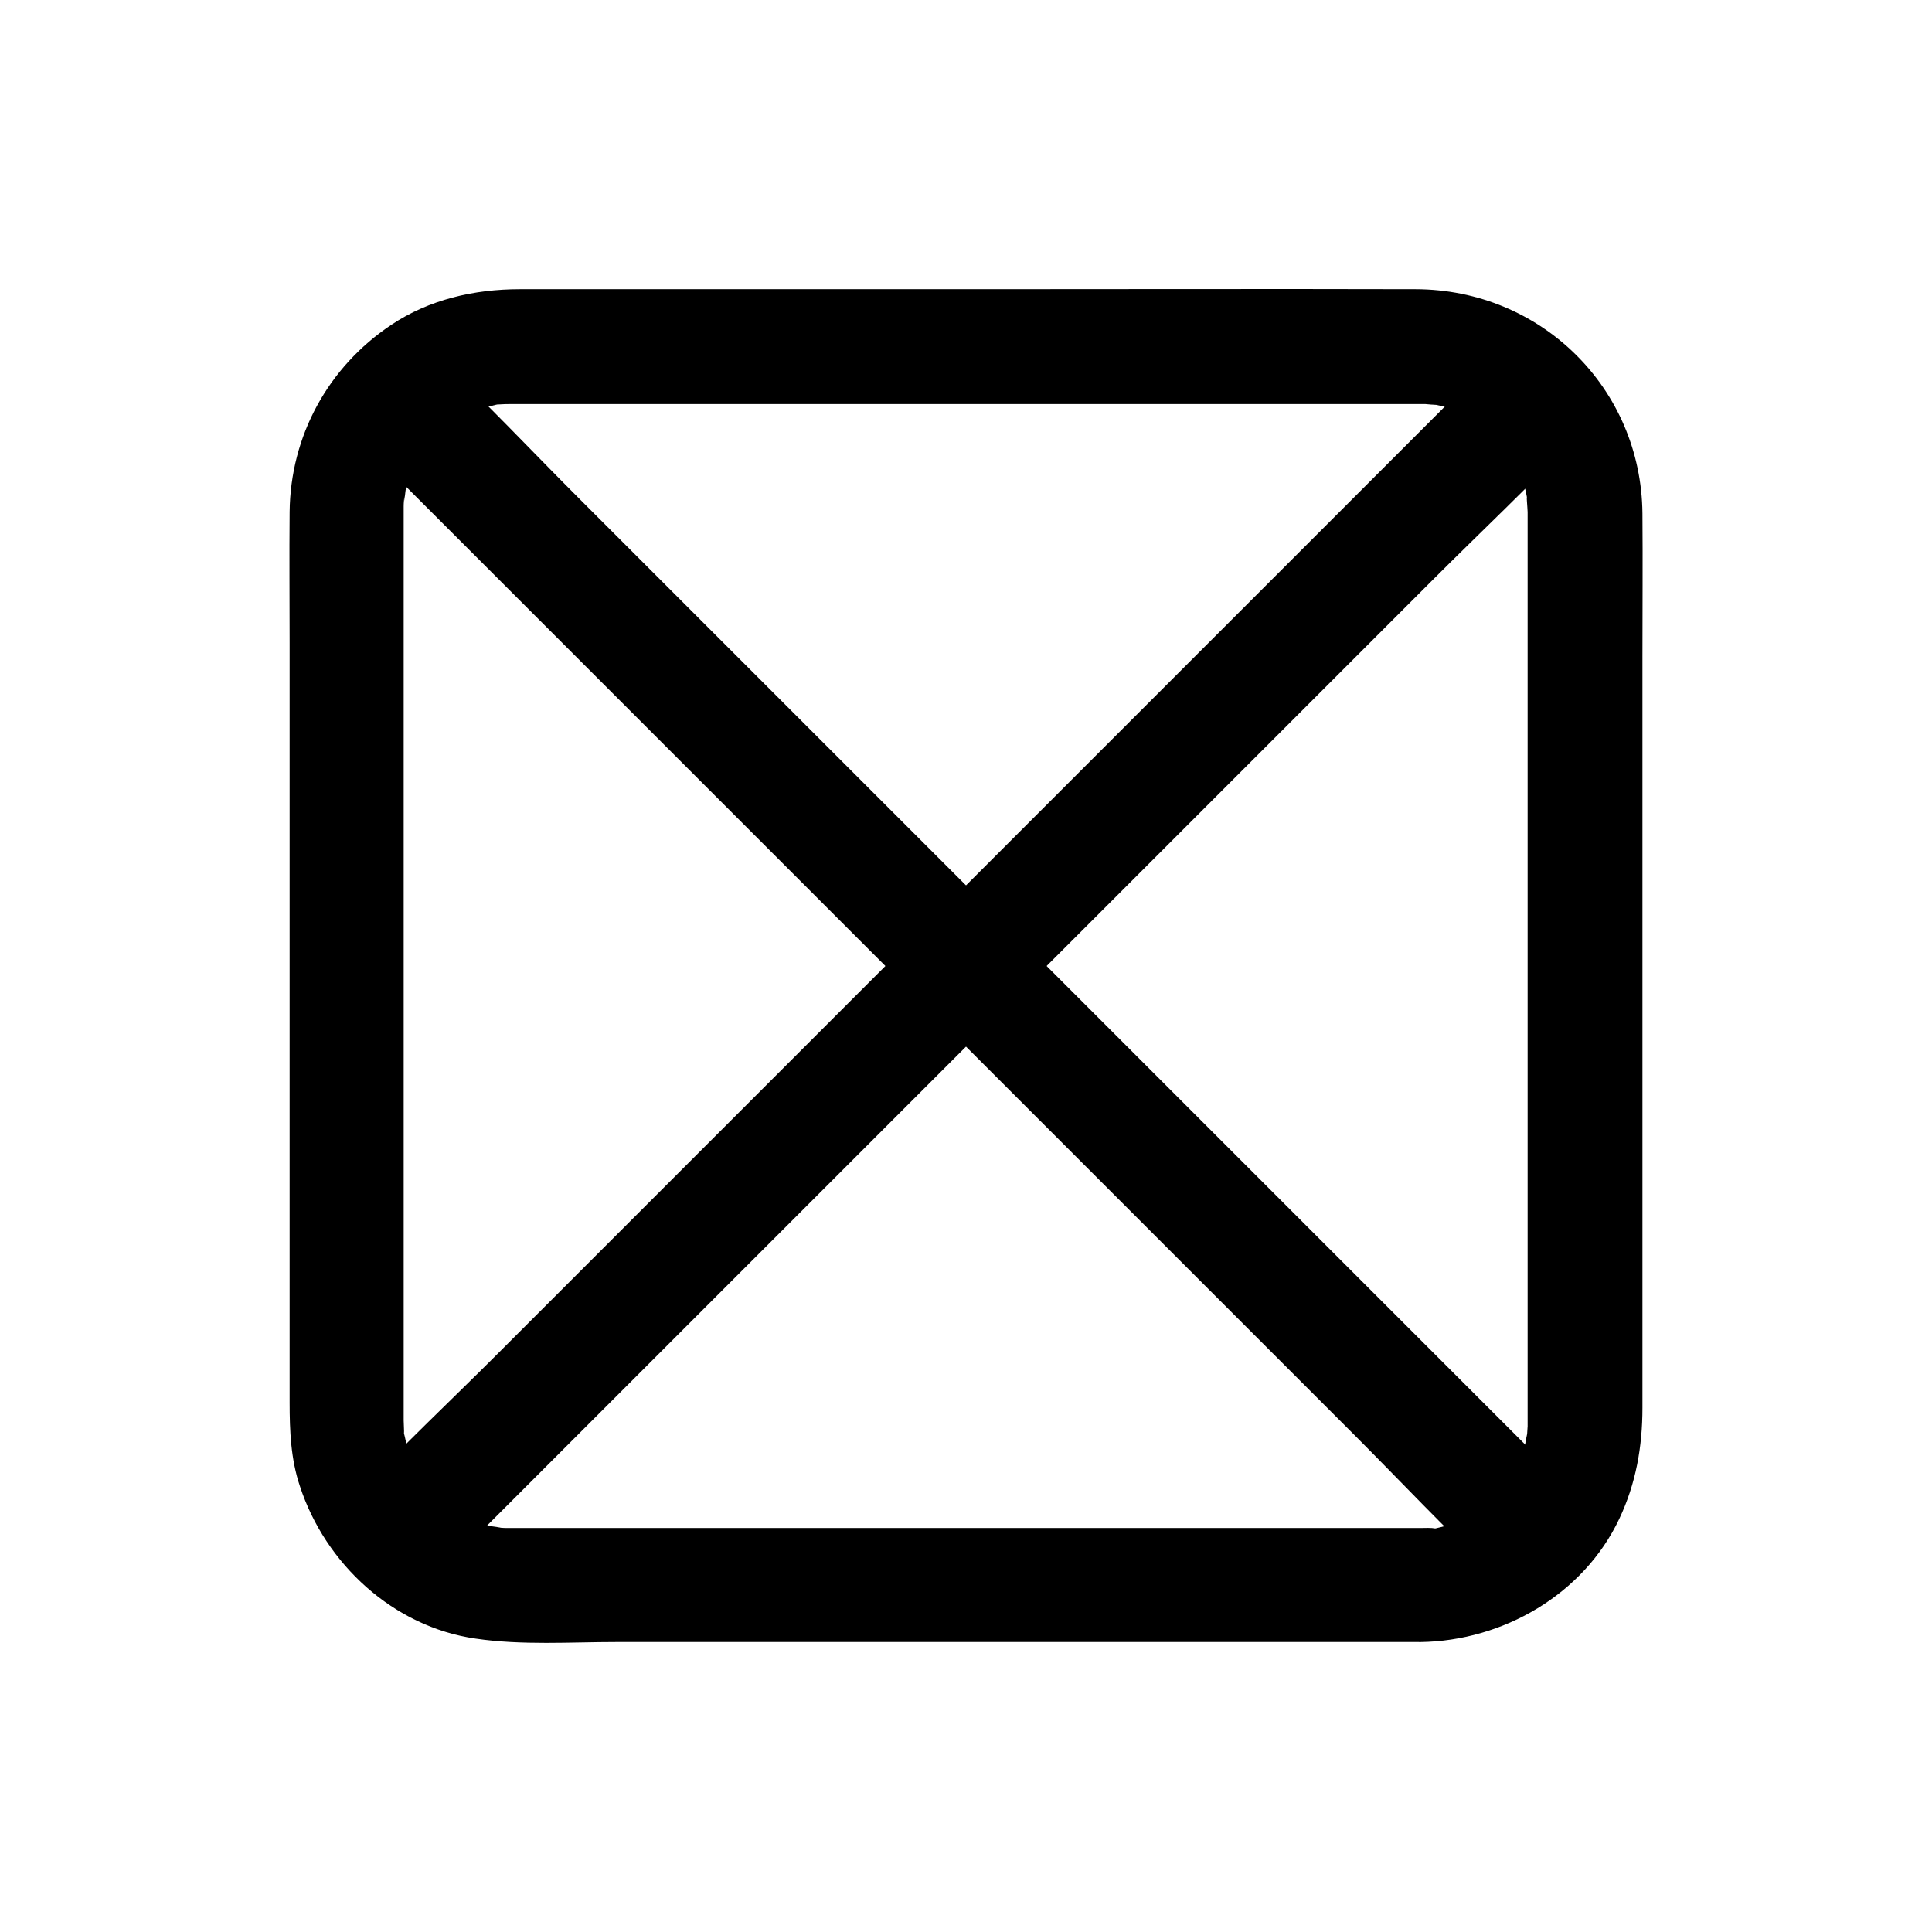
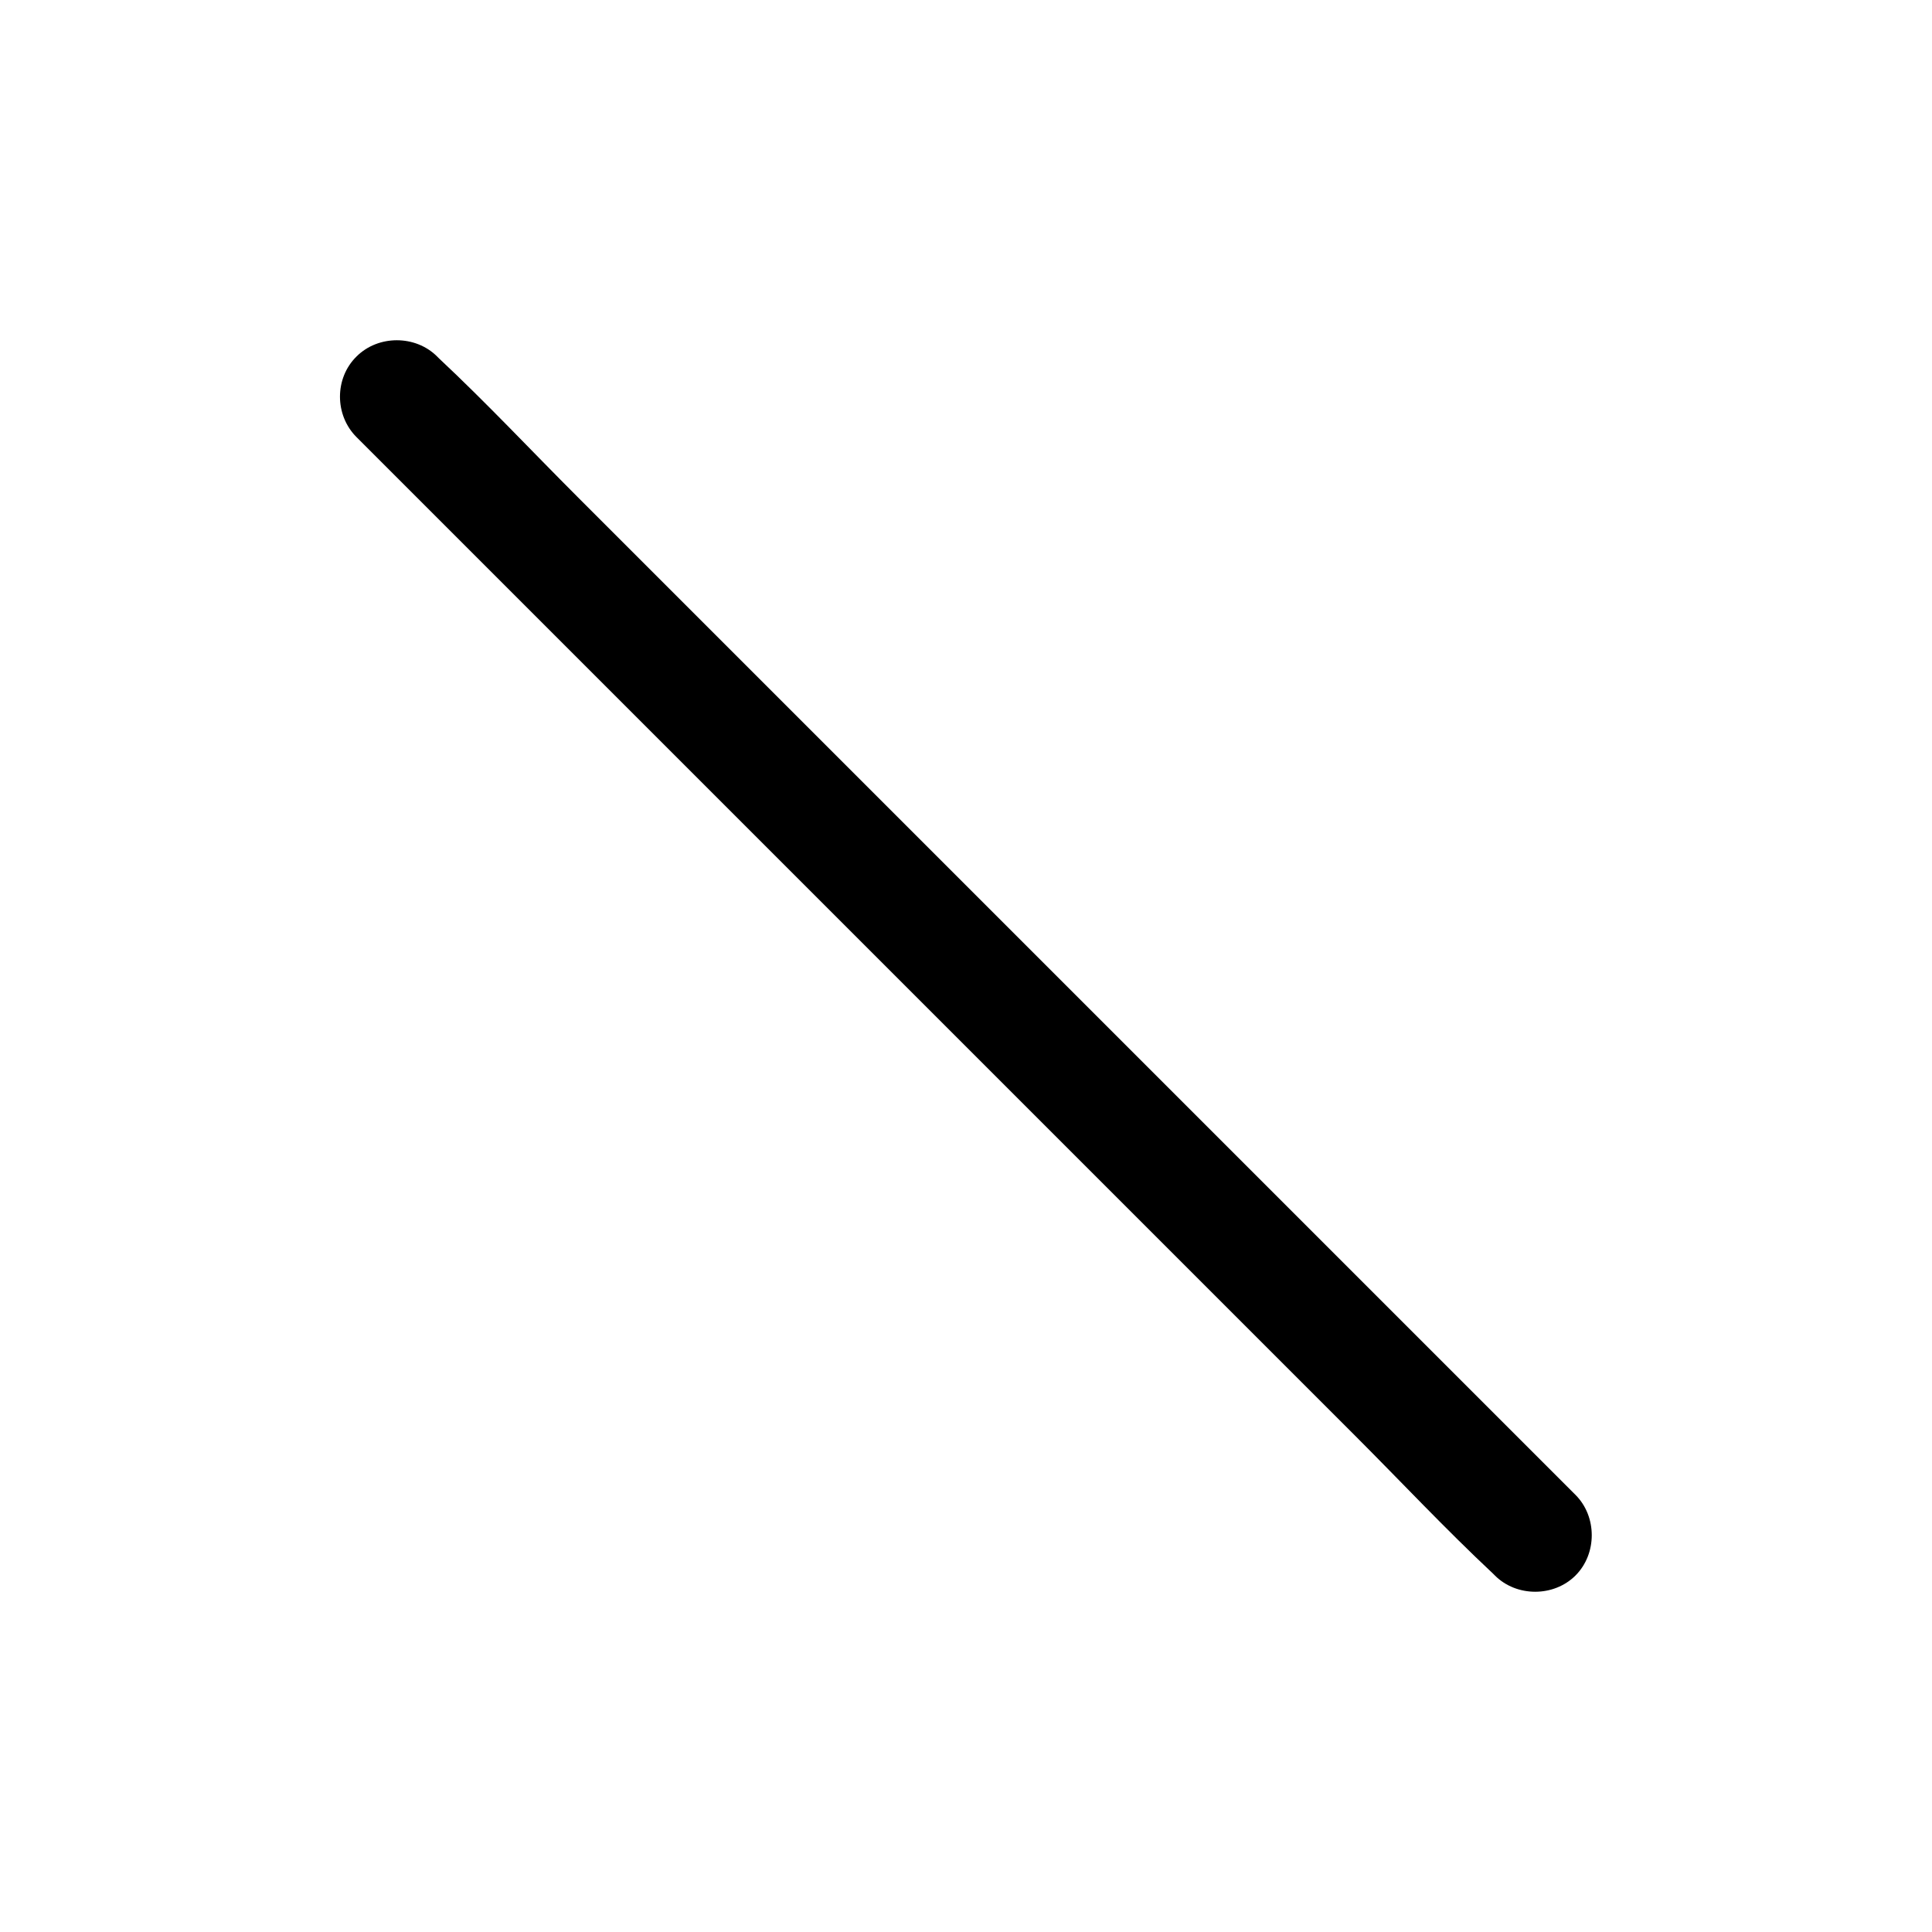
<svg xmlns="http://www.w3.org/2000/svg" fill="#000000" width="800px" height="800px" version="1.1" viewBox="144 144 512 512">
  <g>
-     <path d="m540.16 238.48c-9.977 9.977-19.949 19.949-29.926 29.926-24.082 24.082-48.164 48.164-72.246 72.246l-87.059 87.059c-25.09 25.09-50.18 50.18-75.27 75.27-12.191 12.191-24.887 24.082-36.676 36.676l-0.504 0.504c-5.742 5.742-5.742 15.617 0 21.363 5.742 5.742 15.617 5.742 21.363 0l29.926-29.926c24.082-24.082 48.164-48.164 72.246-72.246 29.02-29.02 58.039-58.039 87.059-87.059l75.27-75.27c12.191-12.191 24.887-24.082 36.676-36.676 0.203-0.203 0.402-0.402 0.504-0.504 5.742-5.742 5.742-15.617 0-21.363-5.746-5.844-15.52-5.844-21.363 0z" />
    <path d="m238.48 259.84c9.977 9.977 19.949 19.949 29.926 29.926 24.082 24.082 48.164 48.164 72.246 72.246l87.059 87.059c25.09 25.09 50.18 50.18 75.27 75.27 12.191 12.191 24.082 24.887 36.676 36.676l0.504 0.504c5.742 5.742 15.617 5.742 21.363 0 5.742-5.742 5.742-15.617 0-21.363l-29.926-29.926c-24.082-24.082-48.164-48.164-72.246-72.246-29.02-29.02-58.039-58.039-87.059-87.059l-75.27-75.27c-12.191-12.191-24.082-24.887-36.676-36.676-0.203-0.203-0.402-0.402-0.504-0.504-5.742-5.742-15.617-5.742-21.363 0-5.844 5.742-5.844 15.52 0 21.363z" />
-     <path d="m520.41 548.93h-98.848-132.4-9.473-1.512c-0.906 0-1.914-0.102-2.82-0.203 3.426 0.301-0.906-0.203-1.41-0.301-1.812-0.402-3.426-1.008-5.238-1.512-3.828-1.211 2.215 1.41-1.309-0.605-1.109-0.707-2.316-1.211-3.426-1.914-0.707-0.504-1.512-1.008-2.215-1.512 2.719 1.812-0.707-0.605-1.008-0.906-1.309-1.211-2.519-2.519-3.629-3.828-2.719-2.922 1.211 2.316-0.805-1.109-0.402-0.805-1.008-1.512-1.41-2.215-0.605-1.008-1.008-1.914-1.613-2.922-0.504-1.008-0.402-0.805 0.203 0.605-0.301-0.805-0.605-1.715-0.906-2.519-0.605-1.715-0.906-3.527-1.309-5.238-0.906-4.031-0.203 2.719-0.203-1.512 0-0.906-0.102-1.914-0.102-2.82v-0.504-4.231-18.844-143.48-59.551-13.199-0.906-1.512c0-0.906 0.102-1.812 0.203-2.82-0.203 3.223 0.203-0.707 0.301-1.41 0.504-2.215 1.109-4.332 2.016-6.449-1.008 2.621-0.203 0.402 0.102 0 0.707-1.109 1.211-2.316 1.914-3.426 0.504-0.707 1.008-1.512 1.512-2.215-1.613 2.316 0 0 0.504-0.504 1.715-1.715 3.324-3.527 5.238-5.039-2.117 1.715-0.301 0.301 0.102 0 1.109-0.707 2.215-1.41 3.426-2.016 0.805-0.402 1.613-0.805 2.418-1.211-2.621 1.309 0 0 0.707-0.203 1.914-0.707 3.93-1.109 5.945-1.613 4.231-0.906-1.812 0.102 0.805-0.102 1.211-0.102 2.316-0.102 3.527-0.102h2.215 15.617 62.371 141.07 16.523 2.719 1.512c0.402 0 4.938 0.504 1.512 0 0.906 0.102 1.812 0.301 2.719 0.504 2.215 0.504 4.332 1.109 6.449 2.016-0.707-0.301-2.316-1.309 0 0.102 1.109 0.707 2.316 1.211 3.426 1.914 0.301 0.203 3.828 2.82 1.211 0.707 0.707 0.504 1.309 1.109 2.016 1.715 1.613 1.512 3.125 3.125 4.535 4.836-1.914-2.316 1.309 2.117 1.715 2.922 0.504 1.008 1.008 1.914 1.512 2.922-1.41-2.82 0.301 0.906 0.402 1.41 0.707 2.117 1.211 4.332 1.613 6.648-0.504-3.125 0 2.117 0 2.922v0.707 12.09 136.13 66.805 19.445 4.836 0.805 1.512c0-0.102-0.301 4.434-0.102 2.117 0.203-1.613-0.605 2.82-0.707 3.426-0.402 1.715-1.008 3.426-1.715 5.141 1.109-2.82-1.512 2.621-2.117 3.527 0.102-0.102-2.418 3.426-1.109 1.715 1.309-1.715-1.41 1.613-1.309 1.512-1.309 1.512-2.82 2.82-4.332 4.133-1.812 1.613 2.922-1.613-0.605 0.402-0.805 0.402-1.512 1.008-2.215 1.41-1.109 0.707-2.316 1.309-3.527 1.812 0.605-0.301 2.621-0.805-0.102 0-2.215 0.707-4.332 1.309-6.551 1.812-0.605 0.102-2.922 0.301-0.102 0-1.207-0.203-2.516-0.102-3.926-0.102-7.859 0.102-15.516 6.852-15.113 15.113 0.402 8.062 6.648 15.215 15.113 15.113 21.867-0.301 43.227-12.594 52.699-32.648 4.434-9.371 6.144-19.145 6.144-29.422v-47.359-151.65c0-12.695 0.102-25.391 0-37.988-0.301-33.25-26.902-59.348-60.055-59.449-38.895-0.102-77.789 0-116.68 0h-120.81c-11.992 0-23.98 2.719-34.059 9.473-16.727 11.184-26.703 29.422-26.902 49.574-0.102 11.586 0 23.176 0 34.66v151.14 50.18c0 7.457 0.301 15.012 2.719 22.168 6.75 20.656 24.789 37.281 46.551 40.406 12.293 1.812 25.09 0.906 37.383 0.906h70.031 134.82 8.062c7.859 0 15.516-6.953 15.113-15.113-0.301-8.258-6.551-15.109-15.012-15.109z" />
  </g>
</svg>